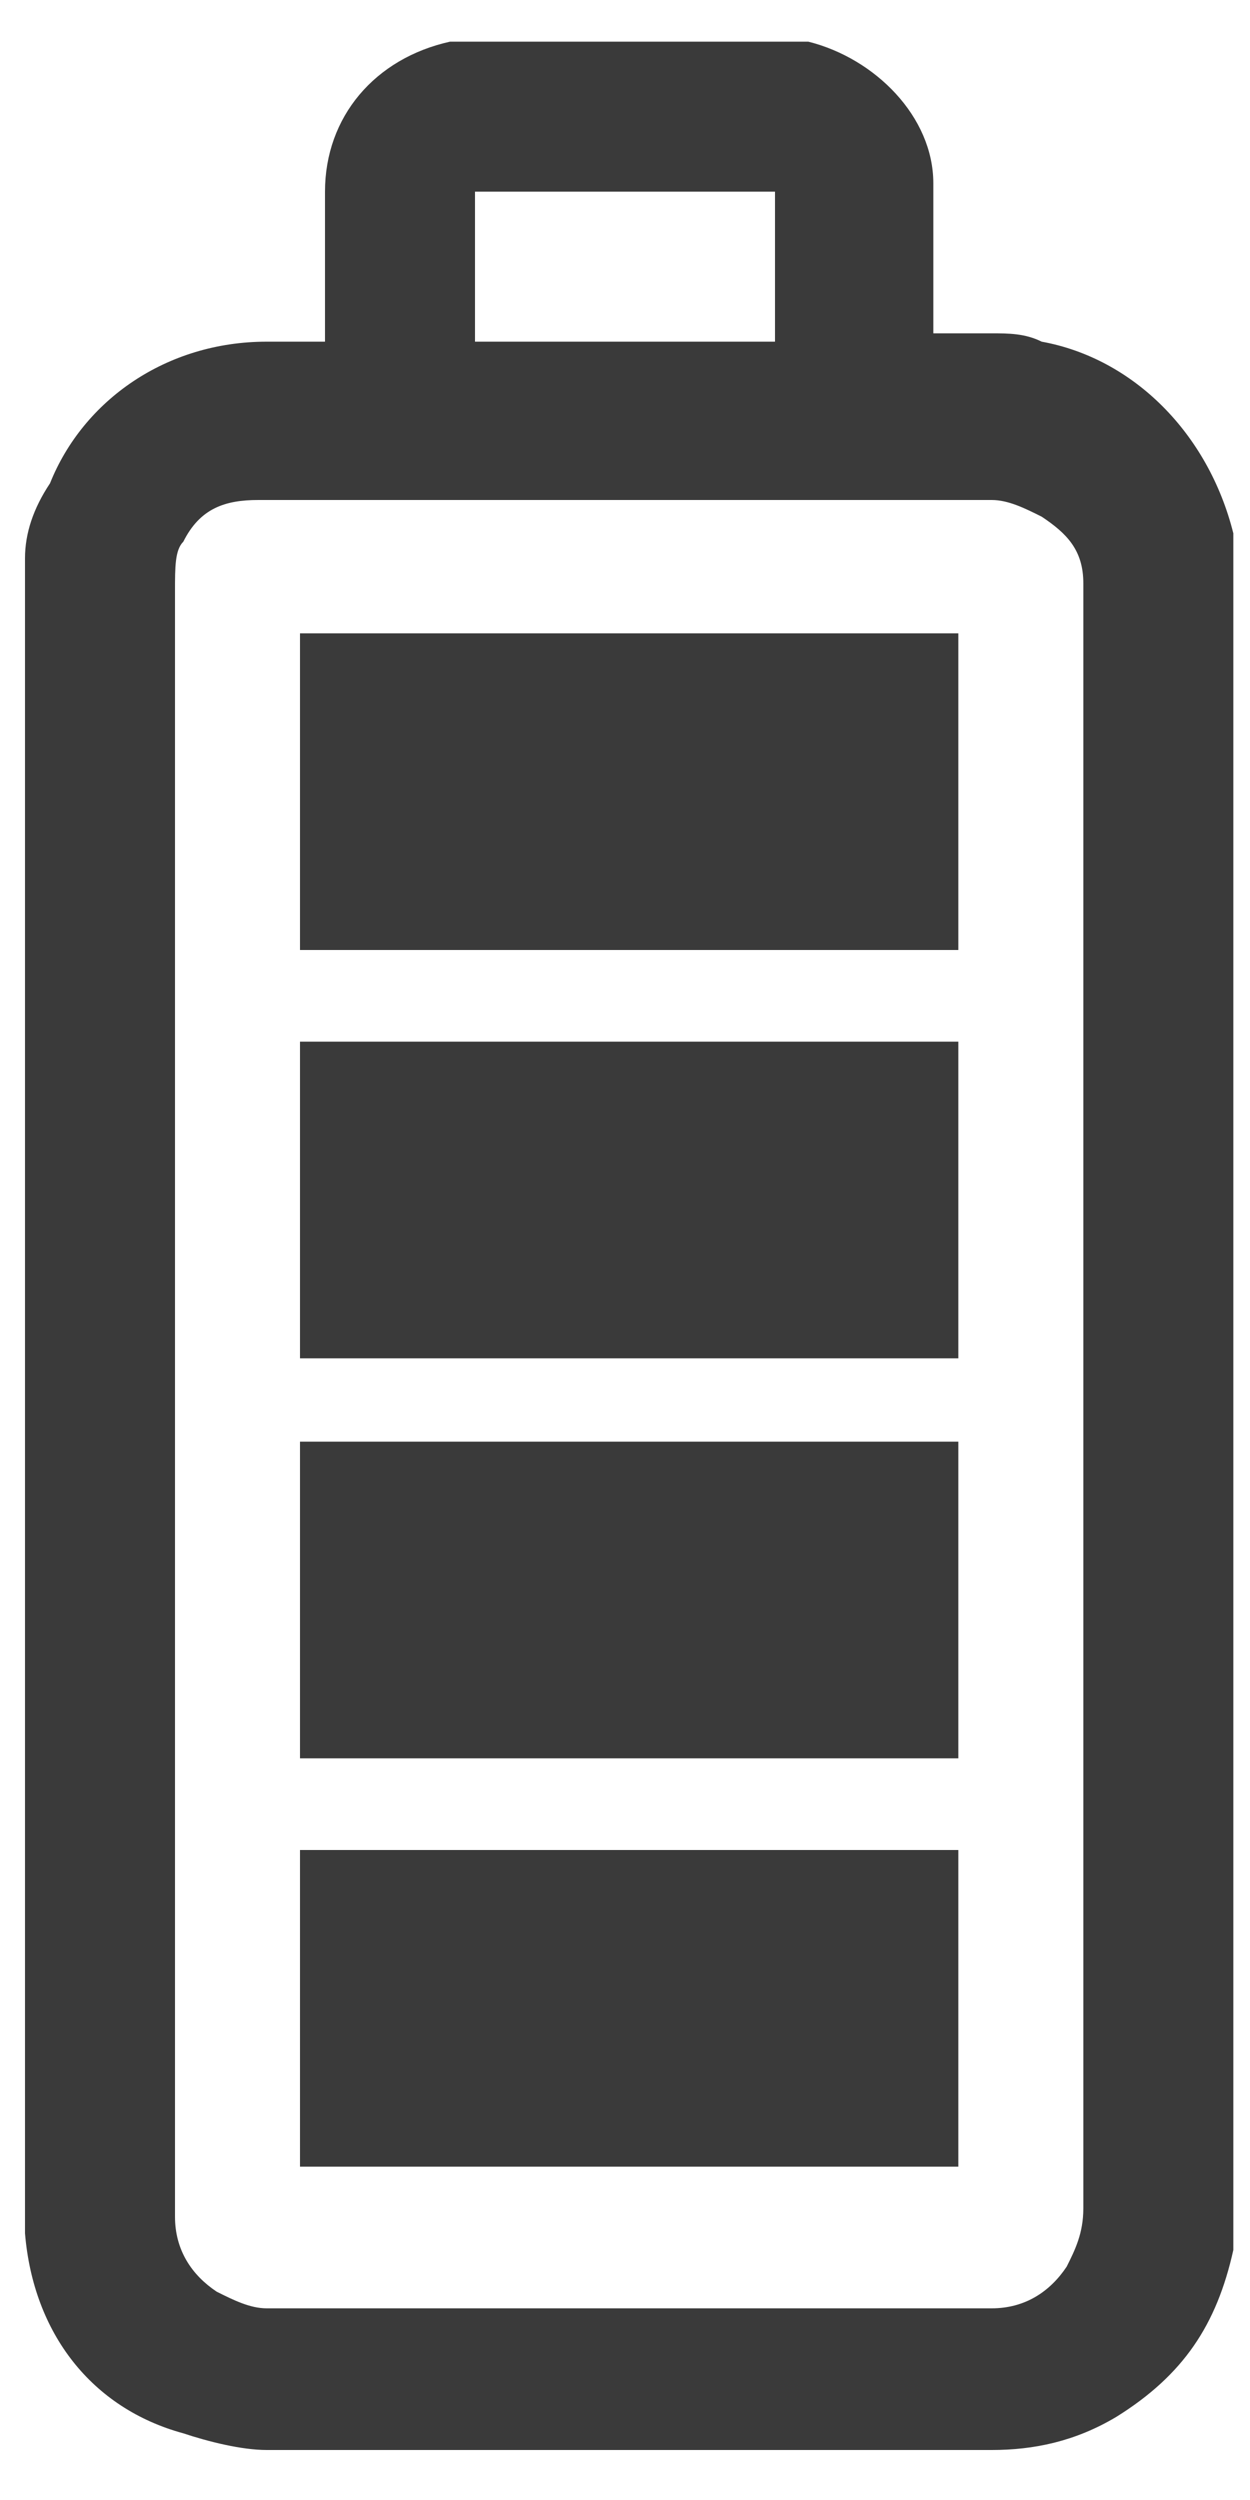
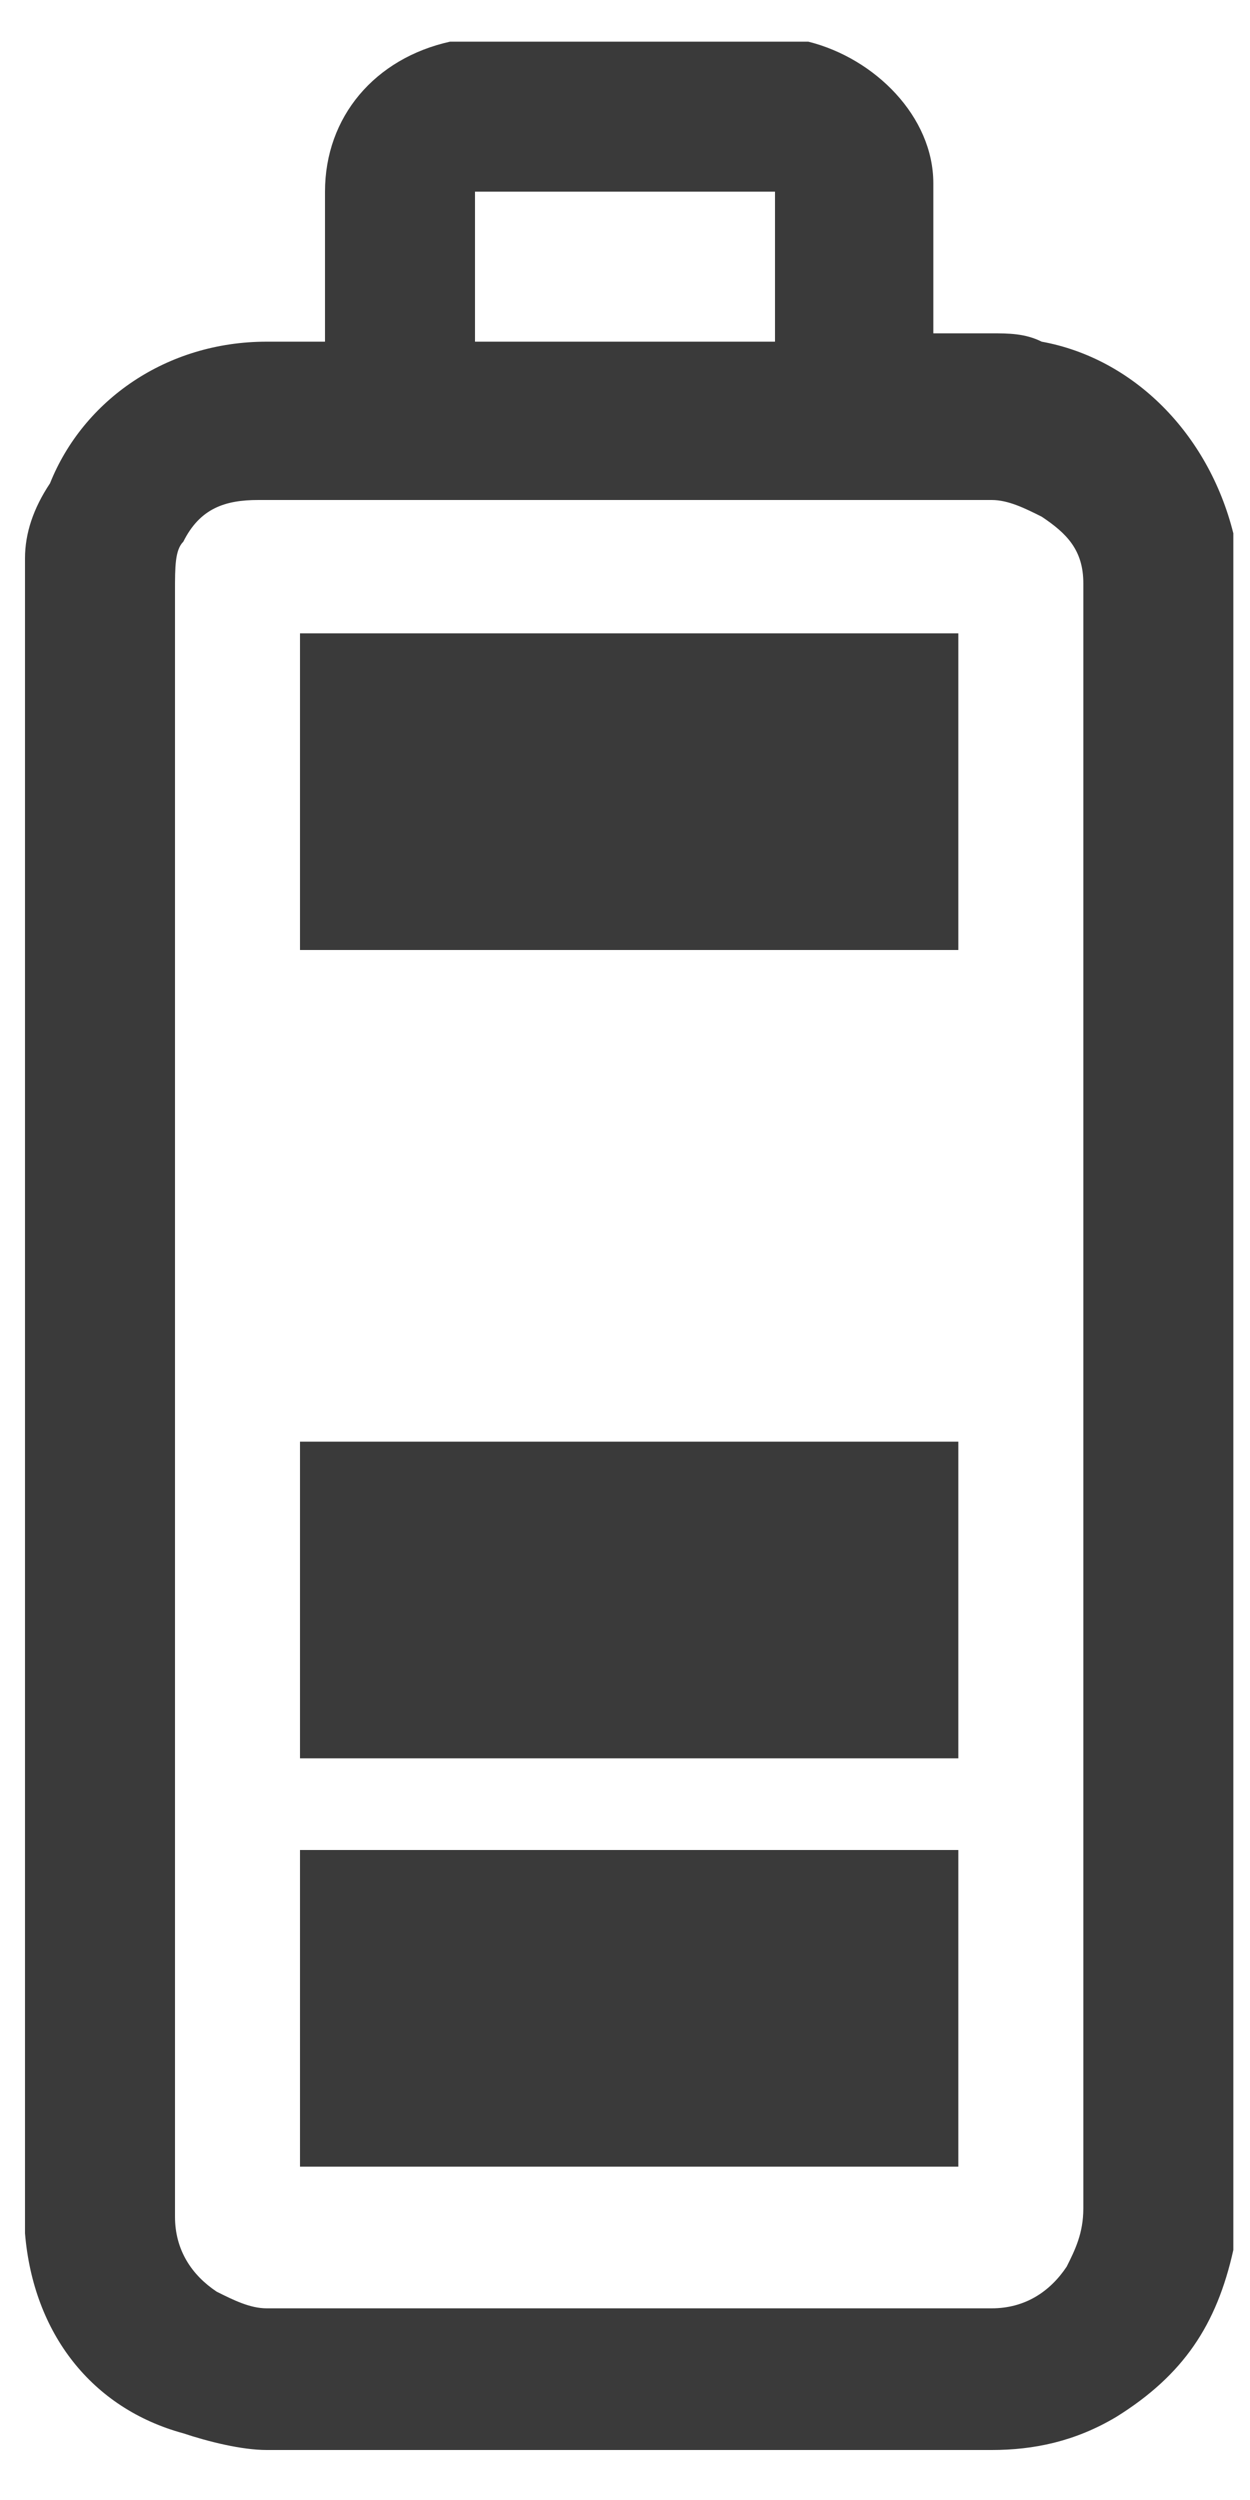
<svg xmlns="http://www.w3.org/2000/svg" version="1.1" id="Layer_1" x="0px" y="0px" viewBox="0 0 15 30" style="enable-background:new 0 0 15 30;" xml:space="preserve">
  <style type="text/css">
	.st0{fill:#3A3A3A;}
	.st1{fill:none;stroke:#3A3A3A;stroke-linecap:round;stroke-miterlimit:10;}
	.st2{fill:none;stroke:#3A3A3A;stroke-linecap:round;stroke-miterlimit:10;stroke-dasharray:2.6,2.912;}
	.st3{fill:none;stroke:#3A3A3A;stroke-linecap:round;stroke-miterlimit:10;stroke-dasharray:2.234,2.234;}
</style>
  <g id="EiqoCg.tif_3_">
    <g>
      <g>
-         <path class="st0" d="M0.3,26.8c0-6.7,0-13.4,0-20c0,0,0-0.1,0-0.1c0-0.3,0.1-0.6,0.3-0.9C1,4.8,2,4.1,3.2,4.1c0.2,0,0.4,0,0.6,0     c0,0,0.1,0,0.1,0c0,0,0-0.1,0-0.1c0-0.6,0-1.1,0-1.7c0-0.9,0.6-1.6,1.5-1.8c0,0,0.1,0,0.1,0c1.3,0,2.6,0,4,0c0.1,0,0.1,0,0.2,0     c0.8,0.2,1.5,0.9,1.5,1.7c0,0.6,0,1.2,0,1.7c0,0,0,0.1,0,0.1c0,0,0.1,0,0.1,0c0.2,0,0.4,0,0.6,0c0.2,0,0.4,0,0.6,0.1     c1.1,0.2,2,1.1,2.3,2.3c0,0.2,0,0.4,0,0.6c0,6.5,0,13,0,19.5c0,0.1,0,0.1,0,0.2c0,0.1,0,0.2,0,0.3c-0.2,0.9-0.6,1.5-1.4,2     c-0.5,0.3-1,0.4-1.5,0.4c-2.9,0-5.8,0-8.6,0c0,0-0.1,0-0.1,0c-0.3,0-0.7-0.1-1-0.2C1.1,28.9,0.4,28,0.3,26.8     C0.3,26.9,0.3,26.9,0.3,26.8z M2.1,16.8c0,3.2,0,6.5,0,9.7c0,0,0,0.1,0,0.1c0,0.4,0.2,0.7,0.5,0.9c0.2,0.1,0.4,0.2,0.6,0.2     c2.9,0,5.7,0,8.6,0c0,0,0.1,0,0.1,0c0.4,0,0.7-0.2,0.9-0.5c0.1-0.2,0.2-0.4,0.2-0.7c0-6.5,0-13,0-19.4c0,0,0-0.1,0-0.1     c0-0.4-0.2-0.6-0.5-0.8c-0.2-0.1-0.4-0.2-0.6-0.2c-2.9,0-5.8,0-8.7,0c0,0-0.1,0-0.1,0C2.7,6,2.4,6.1,2.2,6.5     C2.1,6.6,2.1,6.8,2.1,7.1C2.1,10.3,2.1,13.6,2.1,16.8z M5.7,2.3c0,0.6,0,1.2,0,1.8c1.2,0,2.4,0,3.6,0c0-0.6,0-1.2,0-1.8     C8.1,2.3,6.9,2.3,5.7,2.3z" />
+         <path class="st0" d="M0.3,26.8c0-6.7,0-13.4,0-20c0,0,0-0.1,0-0.1c0-0.3,0.1-0.6,0.3-0.9C1,4.8,2,4.1,3.2,4.1c0.2,0,0.4,0,0.6,0     c0,0,0.1,0,0.1,0c0,0,0-0.1,0-0.1c0-0.6,0-1.1,0-1.7c0-0.9,0.6-1.6,1.5-1.8c0,0,0.1,0,0.1,0c1.3,0,2.6,0,4,0c0.1,0,0.1,0,0.2,0     c0.8,0.2,1.5,0.9,1.5,1.7c0,0.6,0,1.2,0,1.7c0,0,0,0.1,0,0.1c0,0,0.1,0,0.1,0c0.2,0,0.4,0,0.6,0c0.2,0,0.4,0,0.6,0.1     c1.1,0.2,2,1.1,2.3,2.3c0,0.2,0,0.4,0,0.6c0,6.5,0,13,0,19.5c0,0.1,0,0.1,0,0.2c0,0.1,0,0.2,0,0.3c-0.2,0.9-0.6,1.5-1.4,2     c-0.5,0.3-1,0.4-1.5,0.4c-2.9,0-5.8,0-8.6,0c0,0-0.1,0-0.1,0c-0.3,0-0.7-0.1-1-0.2C1.1,28.9,0.4,28,0.3,26.8     C0.3,26.9,0.3,26.9,0.3,26.8M2.1,16.8c0,3.2,0,6.5,0,9.7c0,0,0,0.1,0,0.1c0,0.4,0.2,0.7,0.5,0.9c0.2,0.1,0.4,0.2,0.6,0.2     c2.9,0,5.7,0,8.6,0c0,0,0.1,0,0.1,0c0.4,0,0.7-0.2,0.9-0.5c0.1-0.2,0.2-0.4,0.2-0.7c0-6.5,0-13,0-19.4c0,0,0-0.1,0-0.1     c0-0.4-0.2-0.6-0.5-0.8c-0.2-0.1-0.4-0.2-0.6-0.2c-2.9,0-5.8,0-8.7,0c0,0-0.1,0-0.1,0C2.7,6,2.4,6.1,2.2,6.5     C2.1,6.6,2.1,6.8,2.1,7.1C2.1,10.3,2.1,13.6,2.1,16.8z M5.7,2.3c0,0.6,0,1.2,0,1.8c1.2,0,2.4,0,3.6,0c0-0.6,0-1.2,0-1.8     C8.1,2.3,6.9,2.3,5.7,2.3z" />
      </g>
    </g>
  </g>
  <g>
    <rect x="3.6" y="22.2" class="st0" width="7.9" height="3.8" />
  </g>
  <g>
    <rect x="3.6" y="17.3" class="st0" width="7.9" height="3.8" />
  </g>
  <g>
-     <rect x="3.6" y="12.5" class="st0" width="7.9" height="3.8" />
-   </g>
+     </g>
  <g>
    <rect x="3.6" y="7.6" class="st0" width="7.9" height="3.8" />
  </g>
</svg>